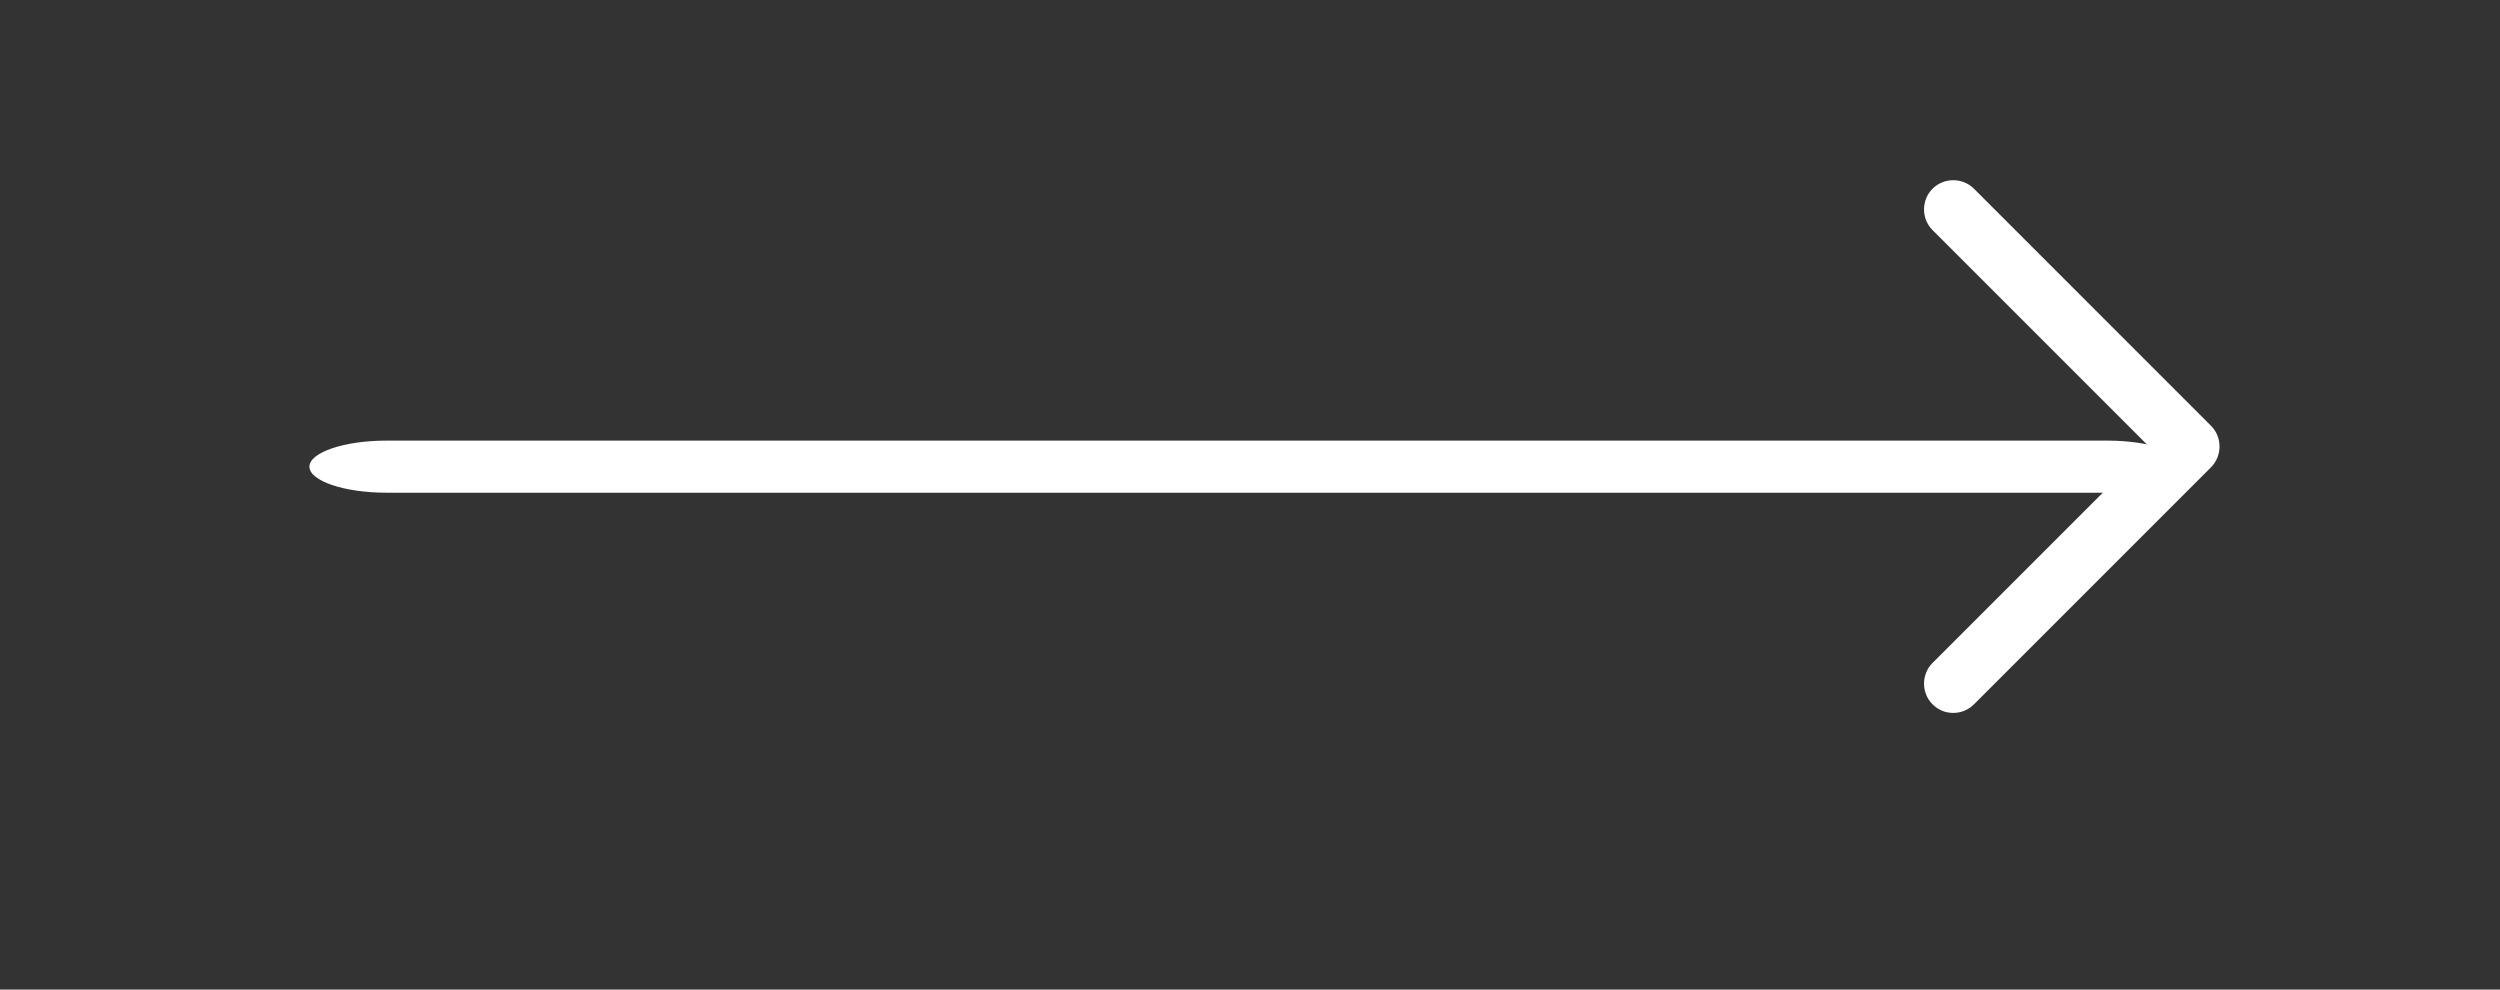
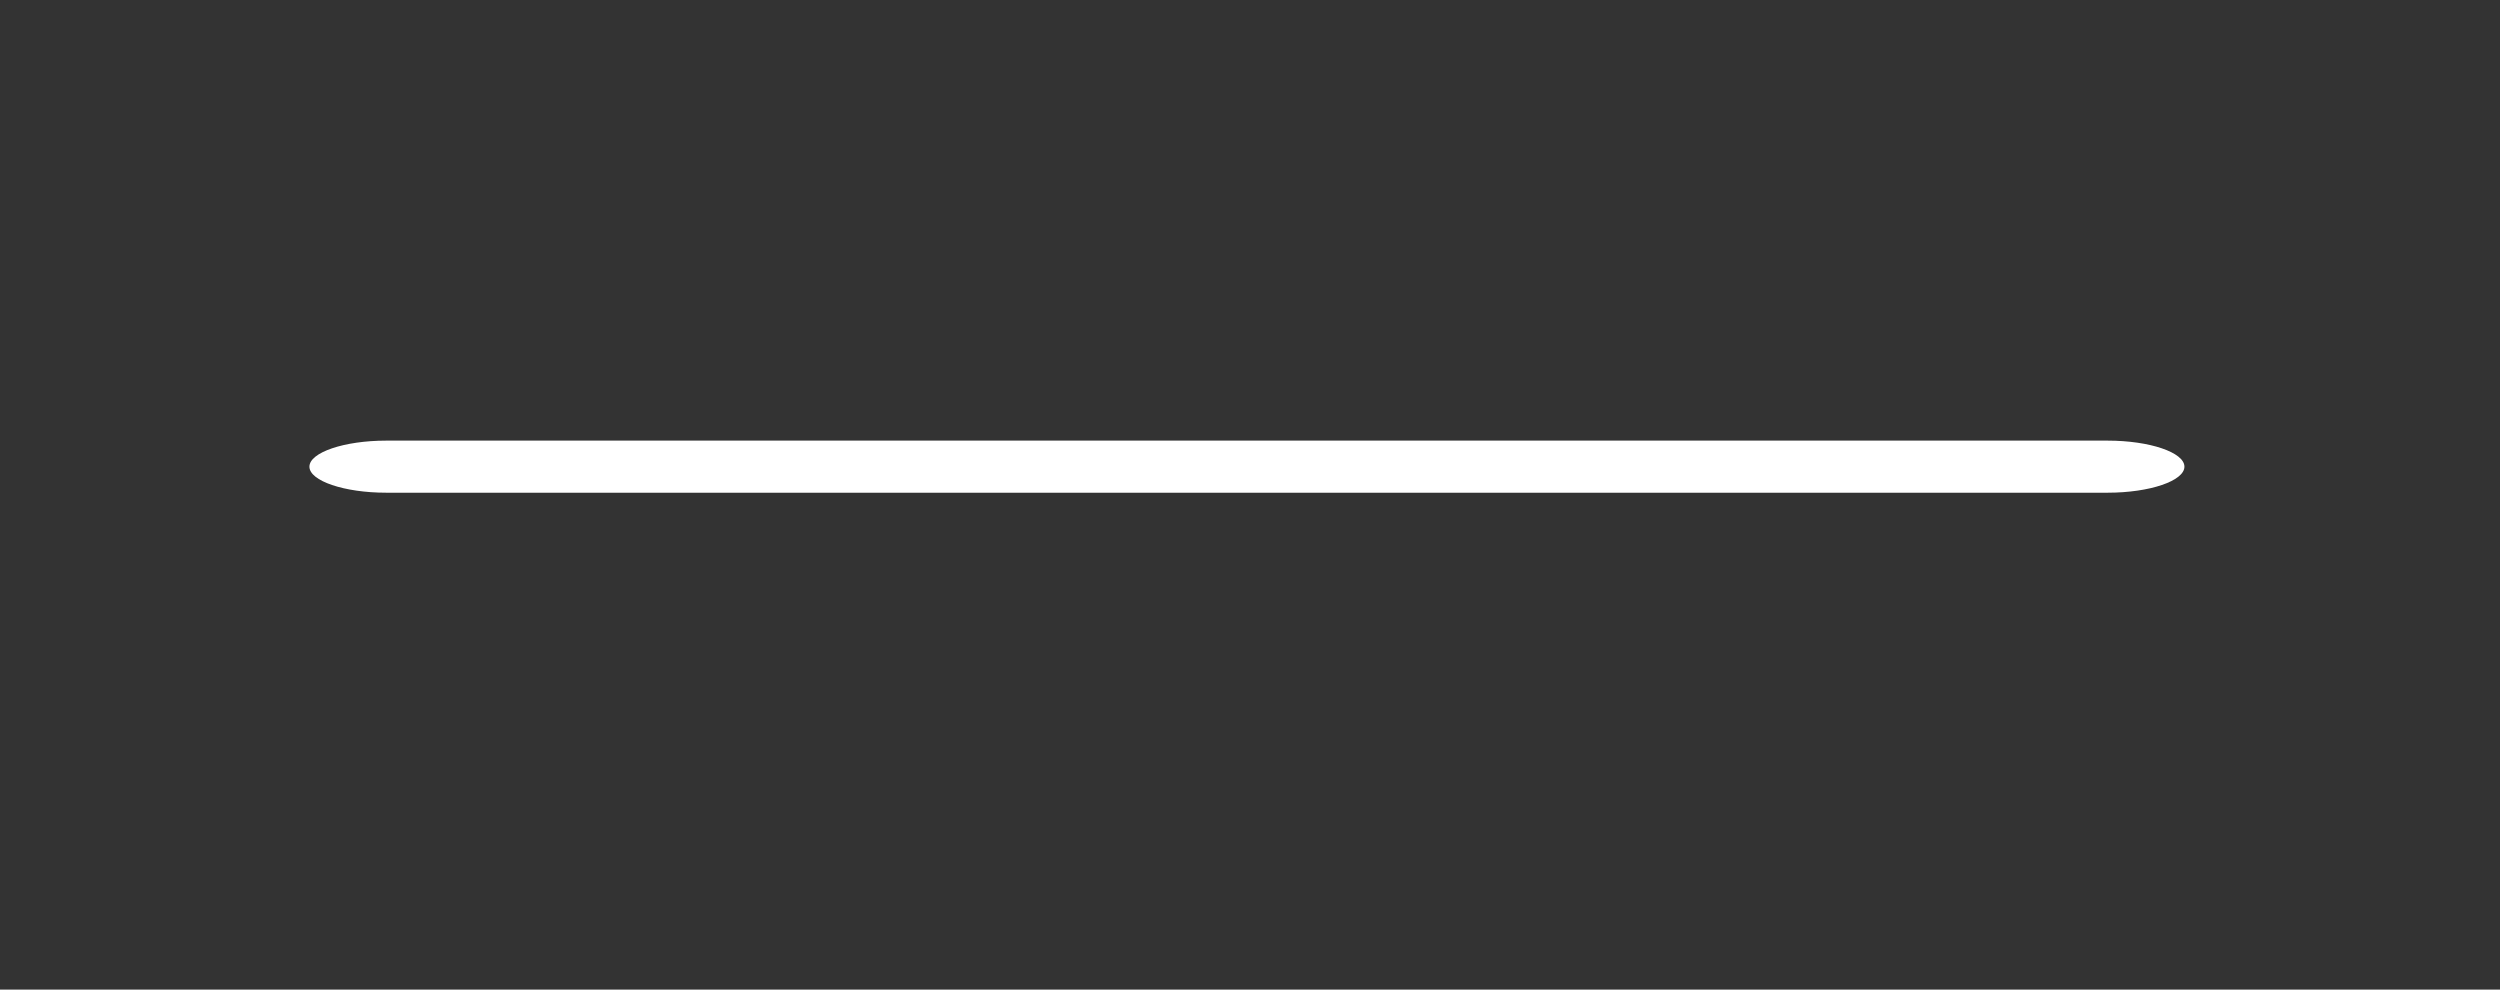
<svg xmlns="http://www.w3.org/2000/svg" width="48" height="19" viewBox="0 0 48 19" fill="none">
  <rect x="0" y="0" width="48" height="19" fill="#333333" stroke="none" />
-   <path d="M37.502 13.688C37.359 13.688 37.217 13.636 37.105 13.523C36.887 13.306 36.887 12.945 37.105 12.728L41.26 8.573L37.105 4.418C36.887 4.201 36.887 3.841 37.105 3.623C37.322 3.406 37.682 3.406 37.9 3.623L42.452 8.176C42.669 8.393 42.669 8.753 42.452 8.971L37.9 13.523C37.787 13.636 37.645 13.688 37.502 13.688Z" fill="white" />
  <path d="M40.468 9.46H7.414C6.609 9.46 5.941 9.233 5.941 8.96C5.941 8.687 6.609 8.46 7.414 8.46H40.468C41.274 8.46 41.941 8.687 41.941 8.96C41.941 9.233 41.274 9.46 40.468 9.46Z" fill="white" />
</svg>